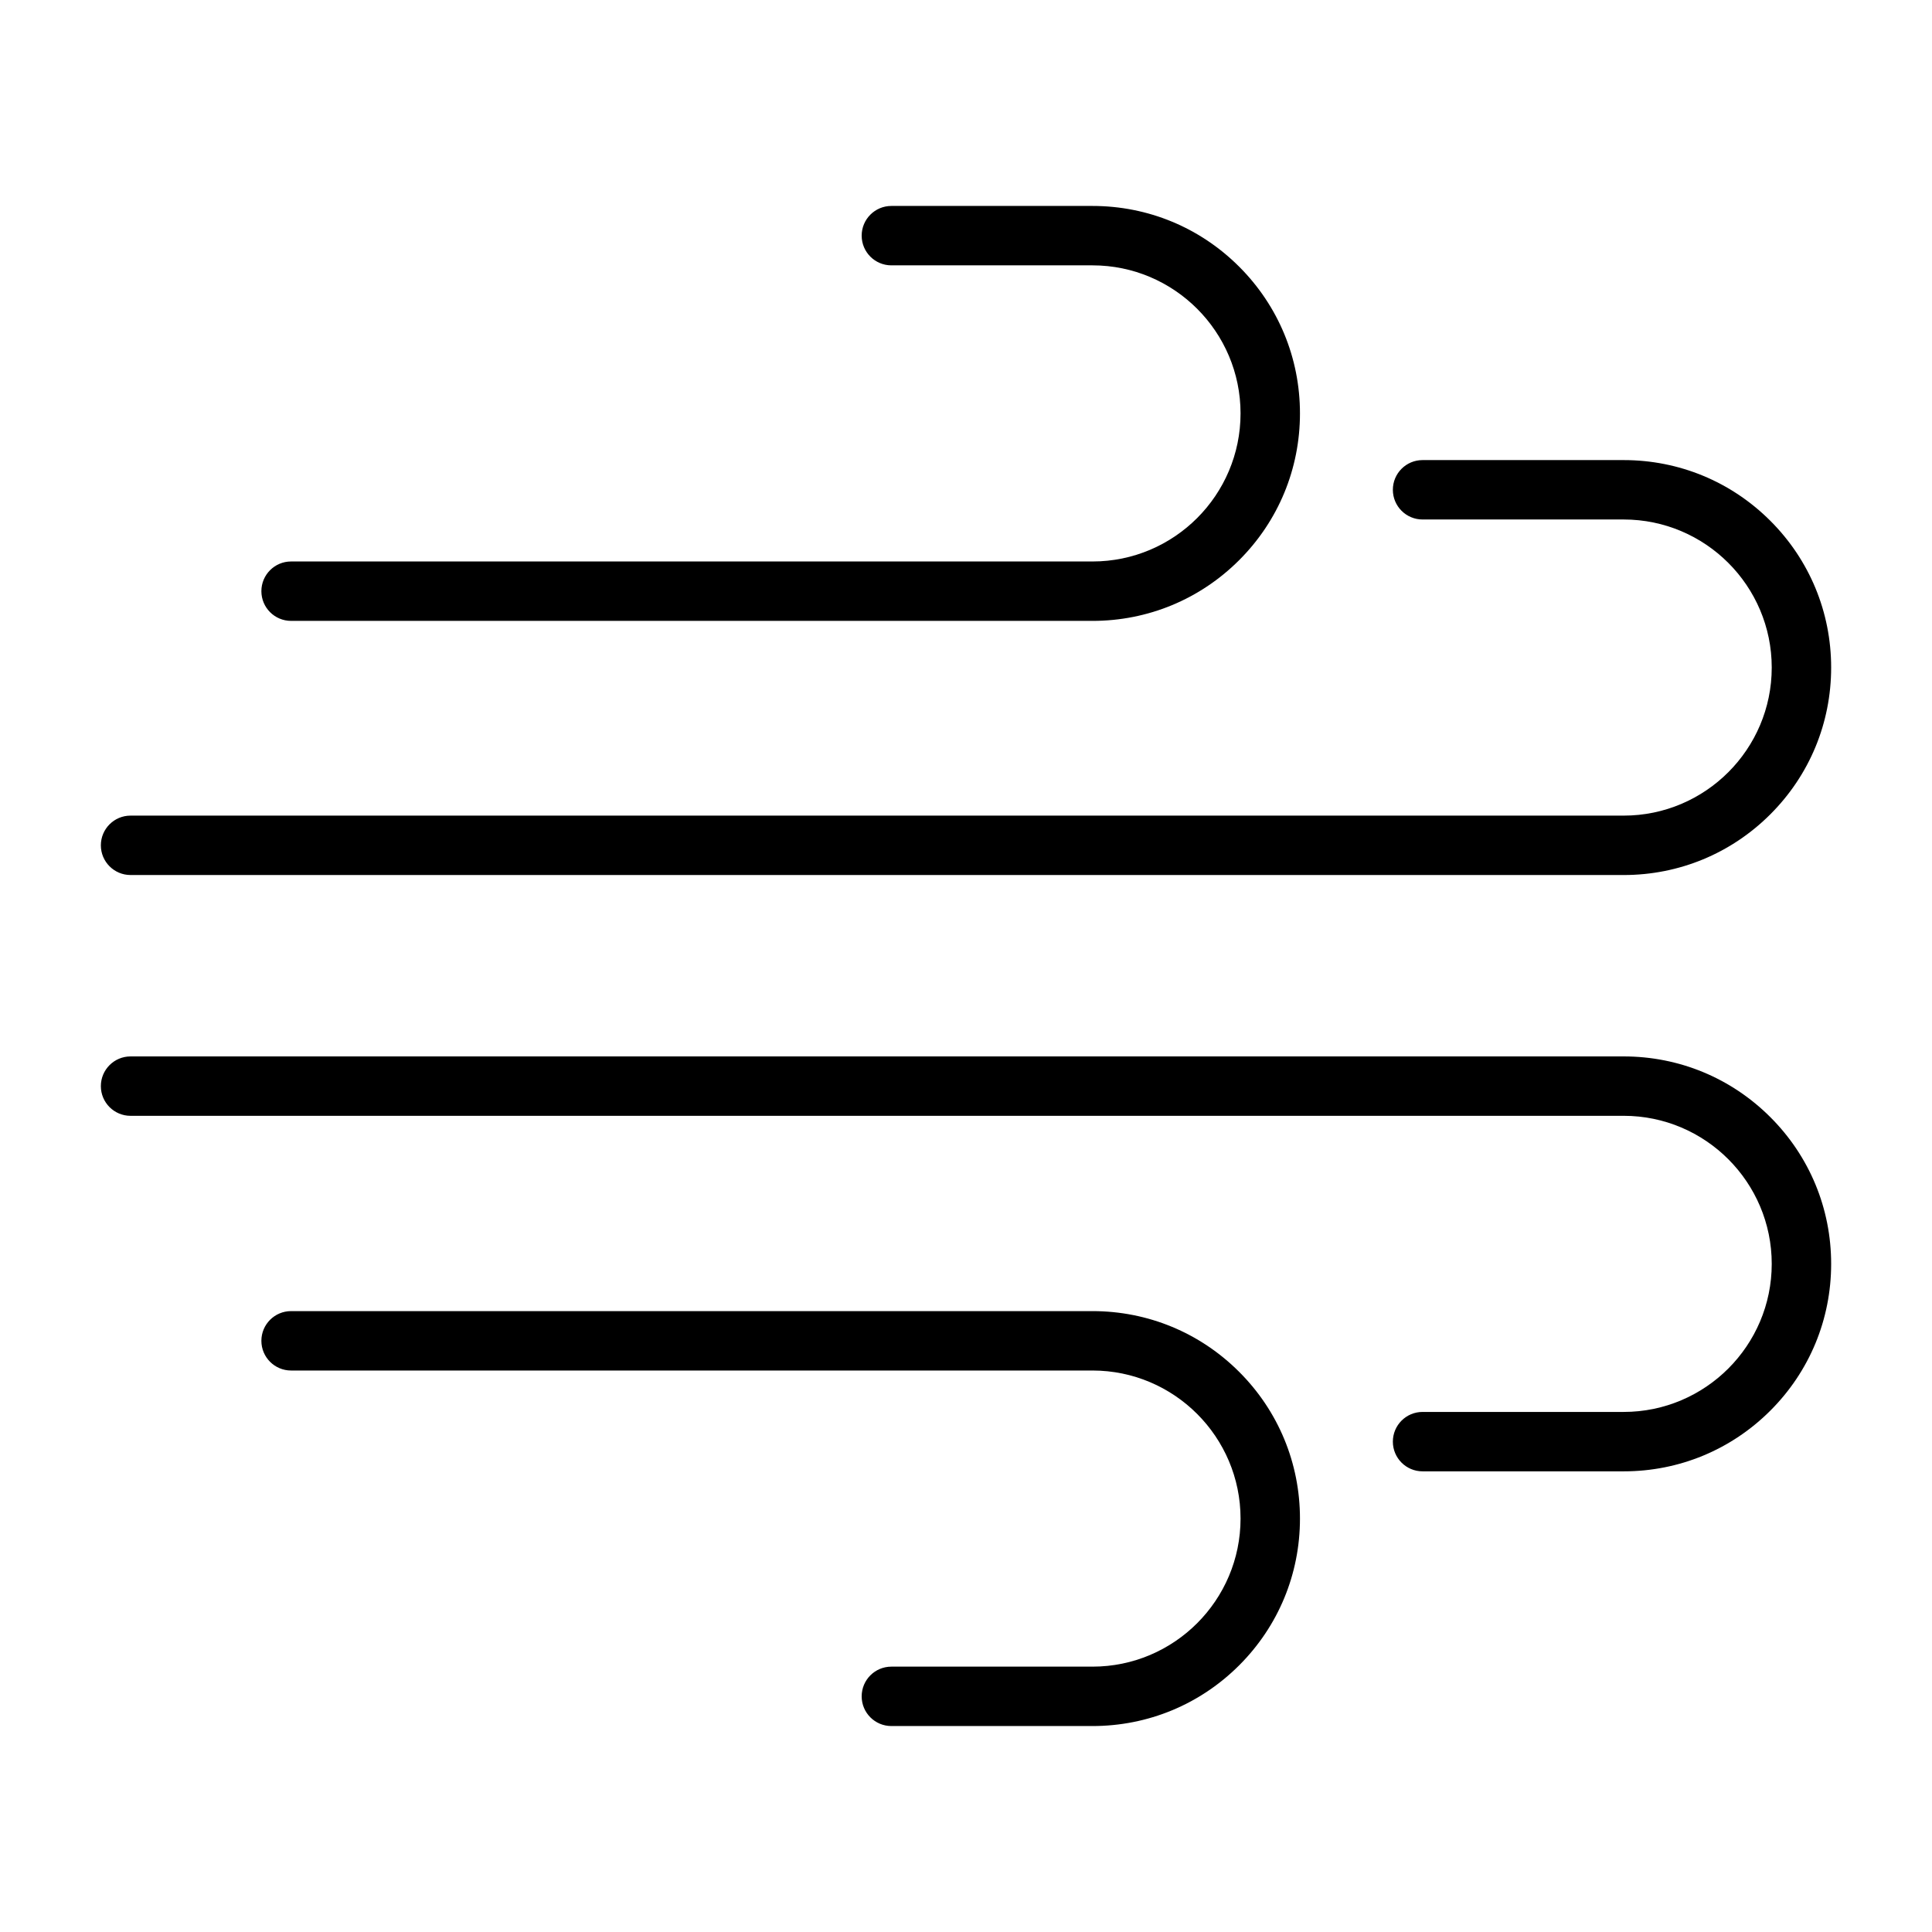
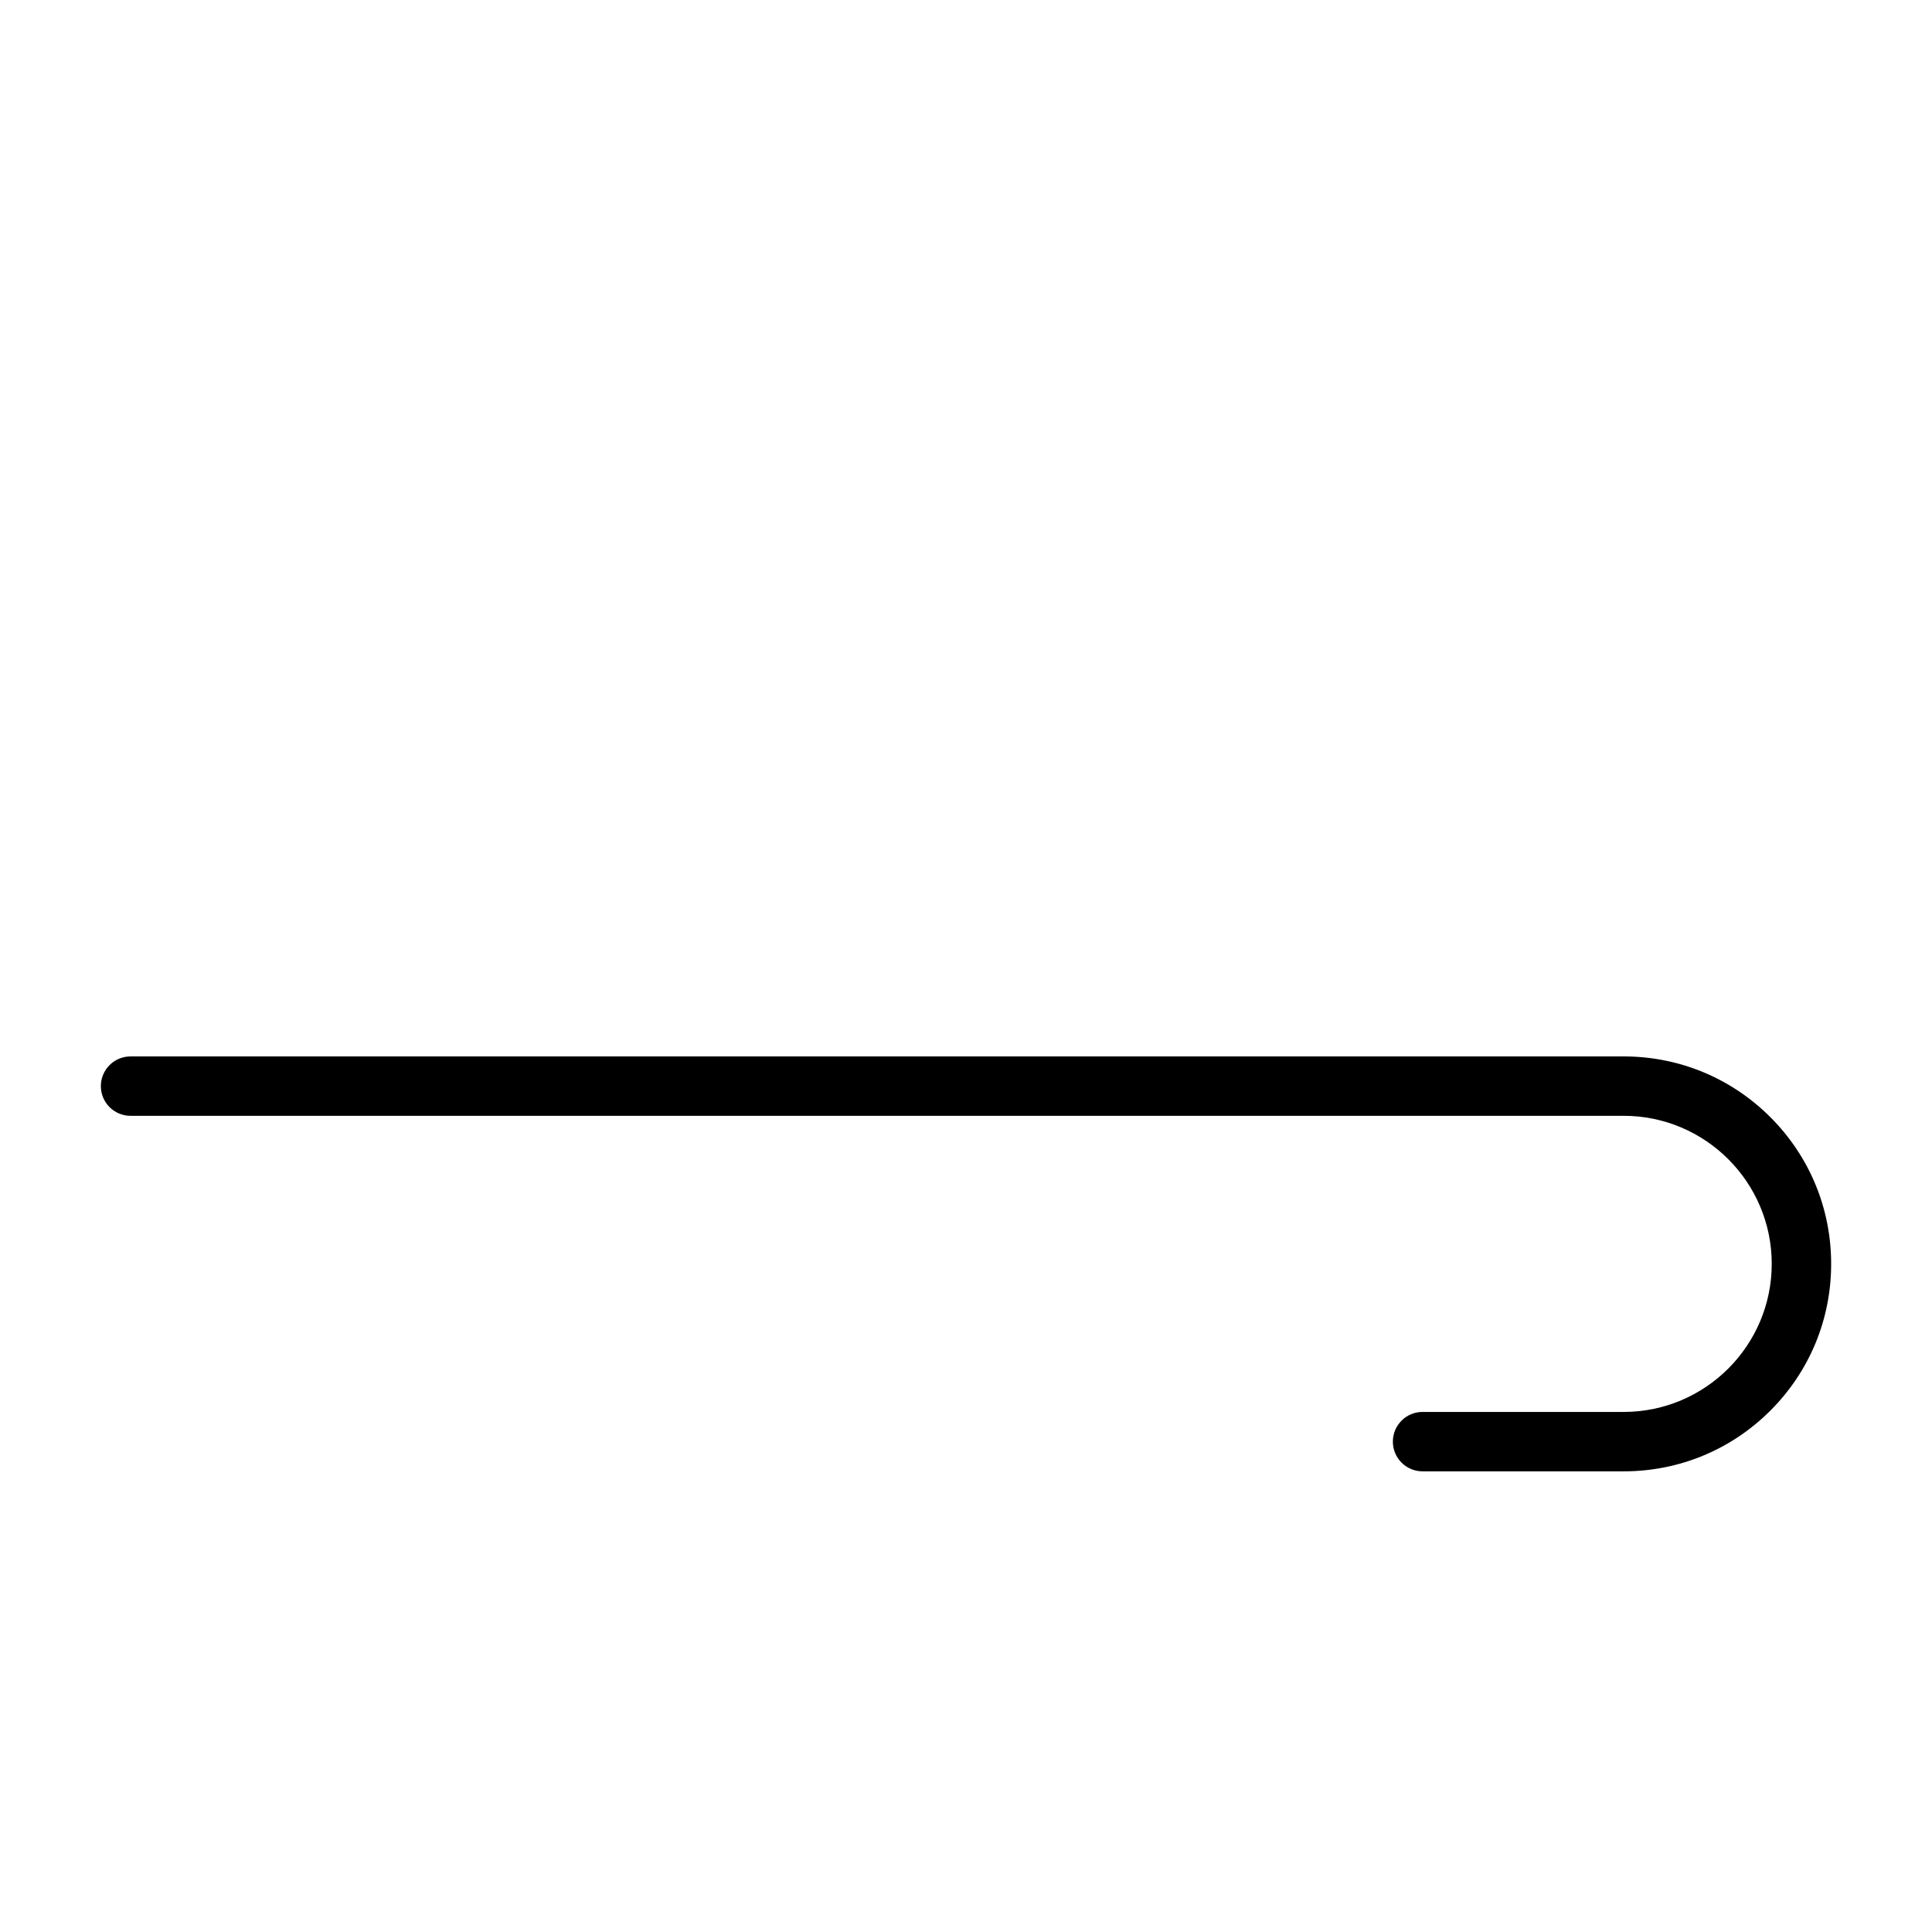
<svg xmlns="http://www.w3.org/2000/svg" fill="#000000" width="800px" height="800px" version="1.1" viewBox="144 144 512 512">
  <g>
-     <path d="m574.29 375.89h-395.69c-4.348 0-7.871-3.523-7.871-7.871s3.523-7.871 7.871-7.871h395.69c21.637 0 39.238-17.602 39.238-39.238s-17.602-39.238-39.238-39.238h-53.297c-4.348 0-7.871-3.523-7.871-7.871s3.523-7.871 7.871-7.871h53.297c14.688 0 28.492 5.719 38.879 16.102 10.383 10.383 16.105 24.191 16.105 38.879s-5.719 28.492-16.105 38.879c-10.387 10.383-24.191 16.102-38.879 16.102z" />
-     <path d="m433.52 308.54h-212.38c-4.348 0-7.871-3.523-7.871-7.871 0-4.348 3.523-7.871 7.871-7.871h212.38c21.637 0 39.238-17.602 39.238-39.238 0-21.637-17.602-39.238-39.238-39.238h-53.297c-4.348 0-7.871-3.523-7.871-7.871 0-4.348 3.523-7.871 7.871-7.871h53.297c14.688 0 28.492 5.719 38.879 16.102 10.383 10.383 16.105 24.191 16.105 38.879s-5.719 28.492-16.105 38.879c-10.387 10.383-24.195 16.102-38.879 16.102z" />
-     <path d="m433.52 601.42h-53.297c-4.348 0-7.871-3.523-7.871-7.871 0-4.348 3.523-7.871 7.871-7.871h53.297c21.637 0 39.238-17.602 39.238-39.238 0-21.637-17.602-39.238-39.238-39.238h-212.38c-4.348 0-7.871-3.523-7.871-7.871 0-4.348 3.523-7.871 7.871-7.871h212.38c14.688 0 28.492 5.719 38.879 16.105 10.383 10.383 16.105 24.191 16.105 38.879s-5.719 28.492-16.105 38.879c-10.387 10.379-24.195 16.098-38.879 16.098z" />
    <path d="m574.29 533.92h-53.297c-4.348 0-7.871-3.523-7.871-7.871 0-4.348 3.523-7.871 7.871-7.871h53.297c21.637 0 39.238-17.602 39.238-39.238 0-21.637-17.602-39.238-39.238-39.238l-395.69 0.004c-4.348 0-7.871-3.523-7.871-7.871 0-4.348 3.523-7.871 7.871-7.871h395.69c14.688 0 28.492 5.719 38.879 16.102 10.383 10.383 16.105 24.191 16.105 38.879s-5.719 28.492-16.105 38.879c-10.387 10.379-24.191 16.098-38.879 16.098z" />
  </g>
</svg>